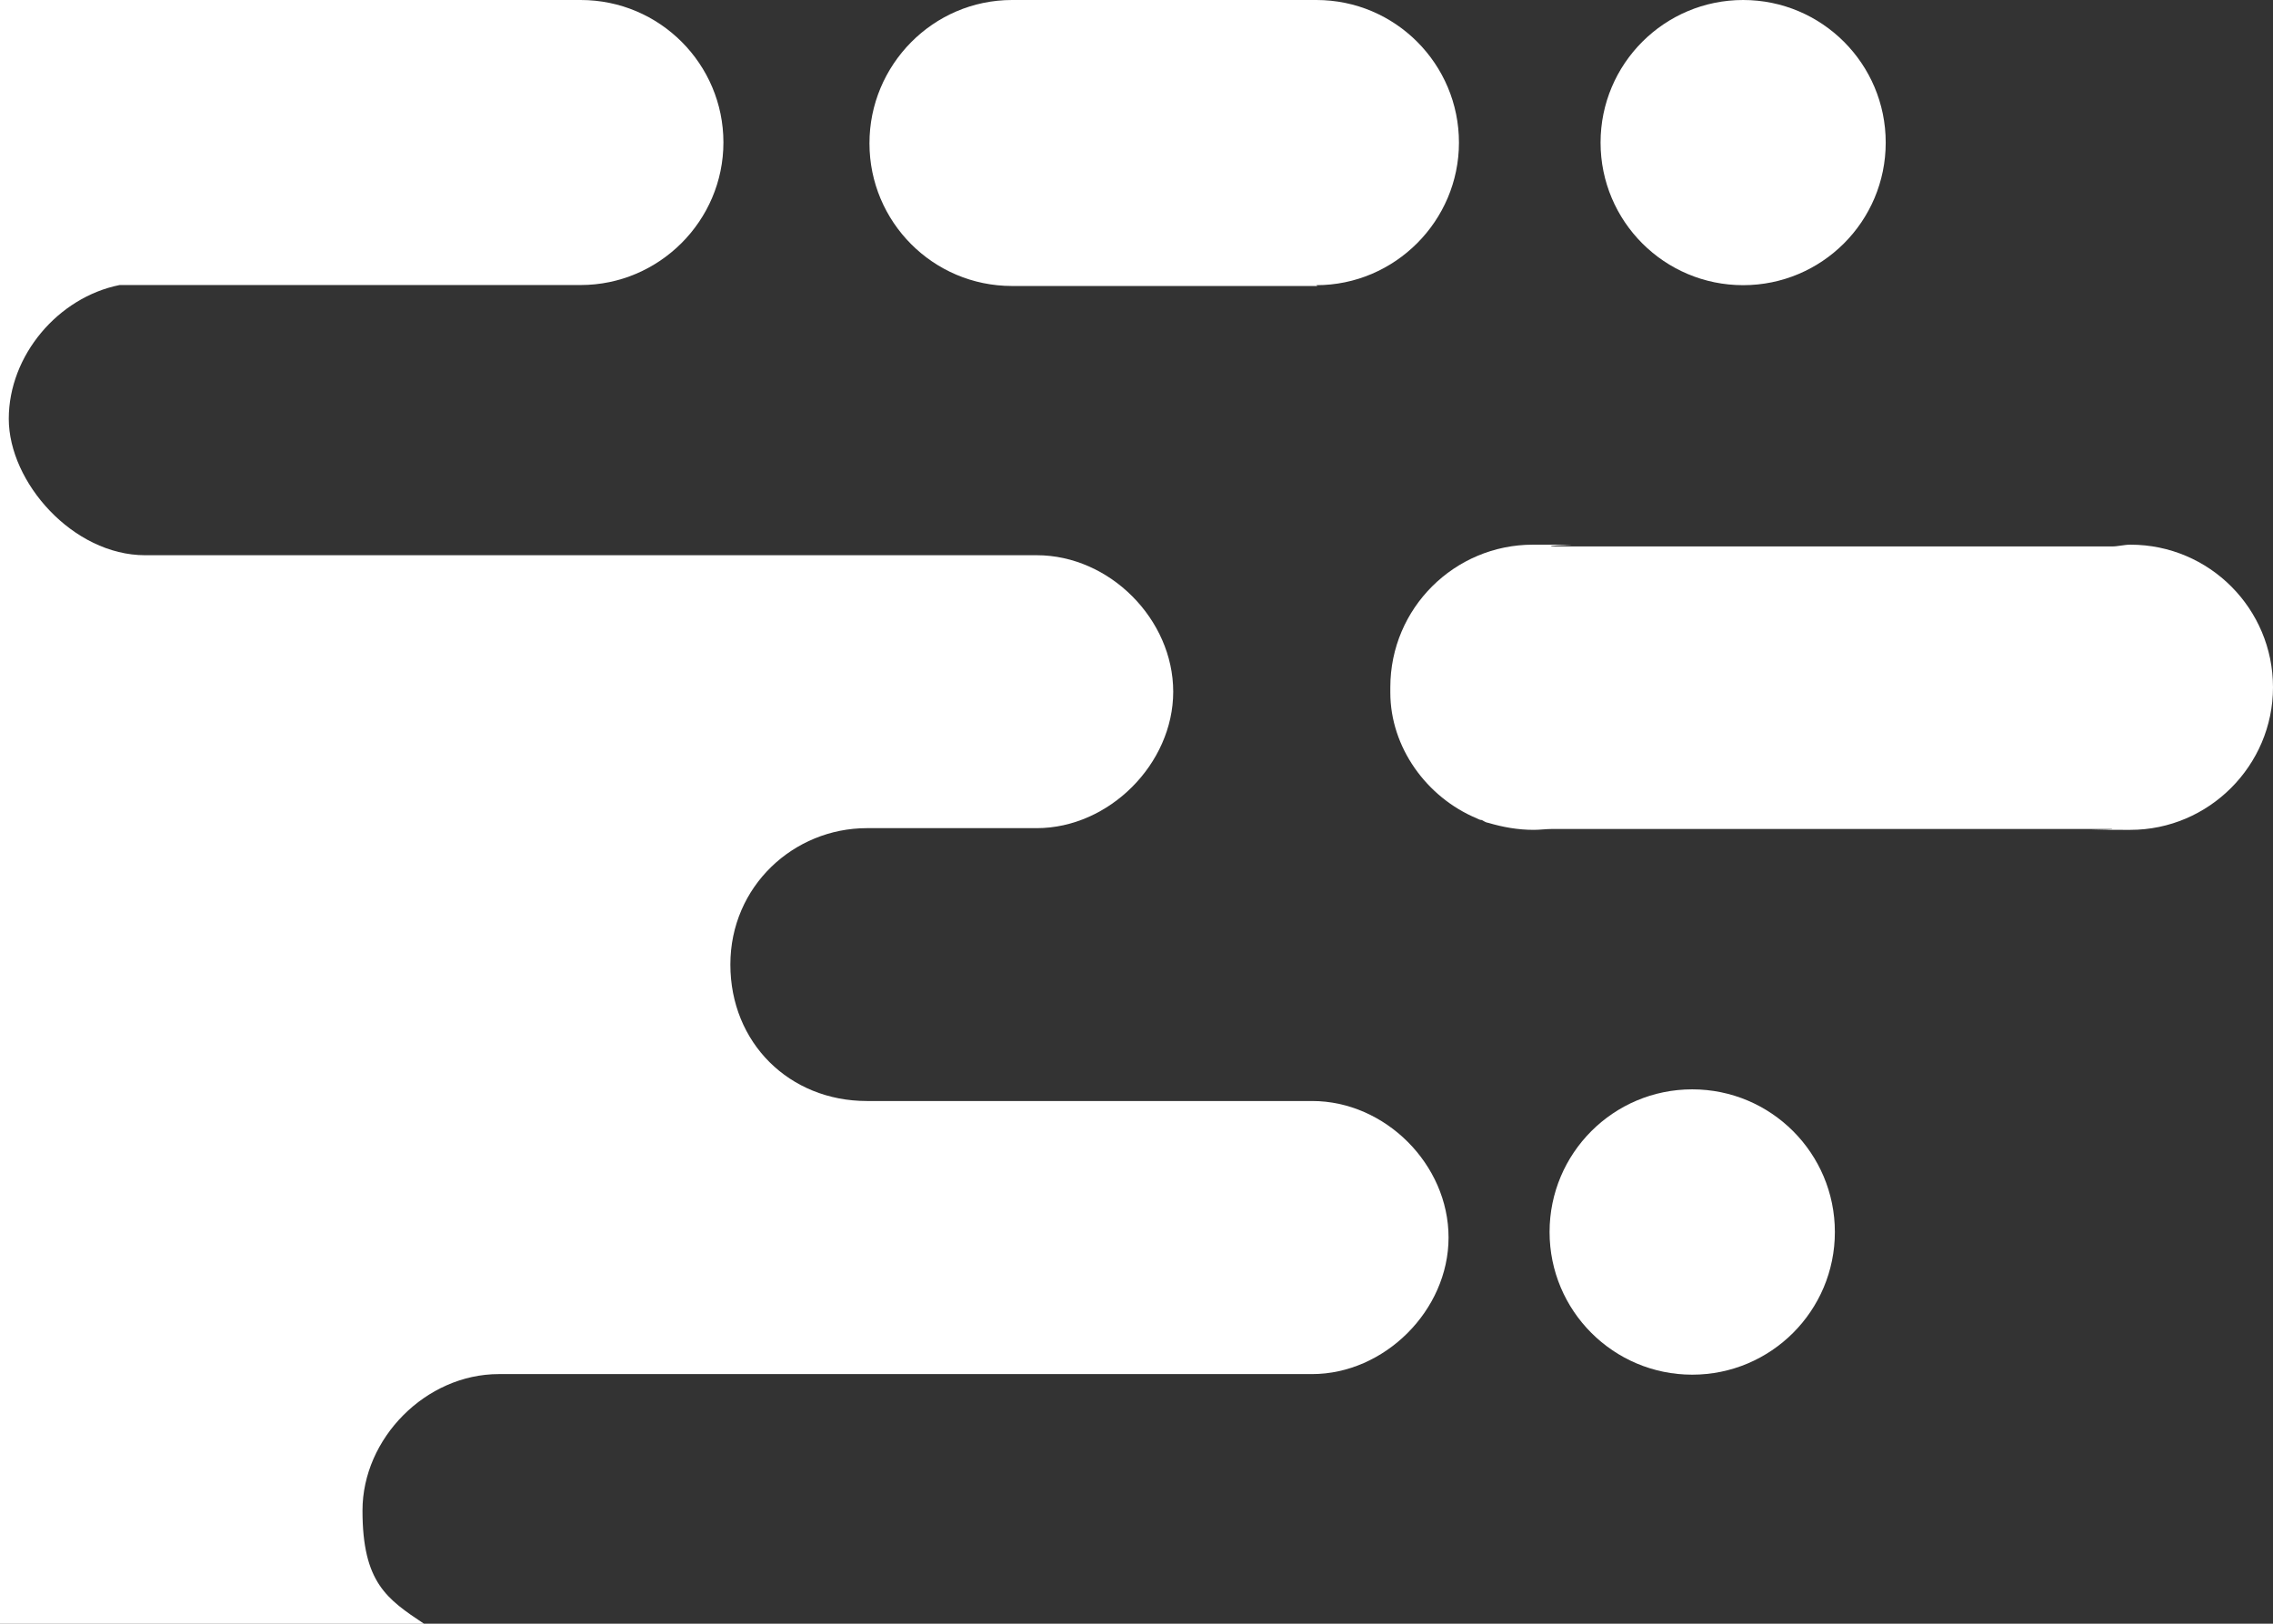
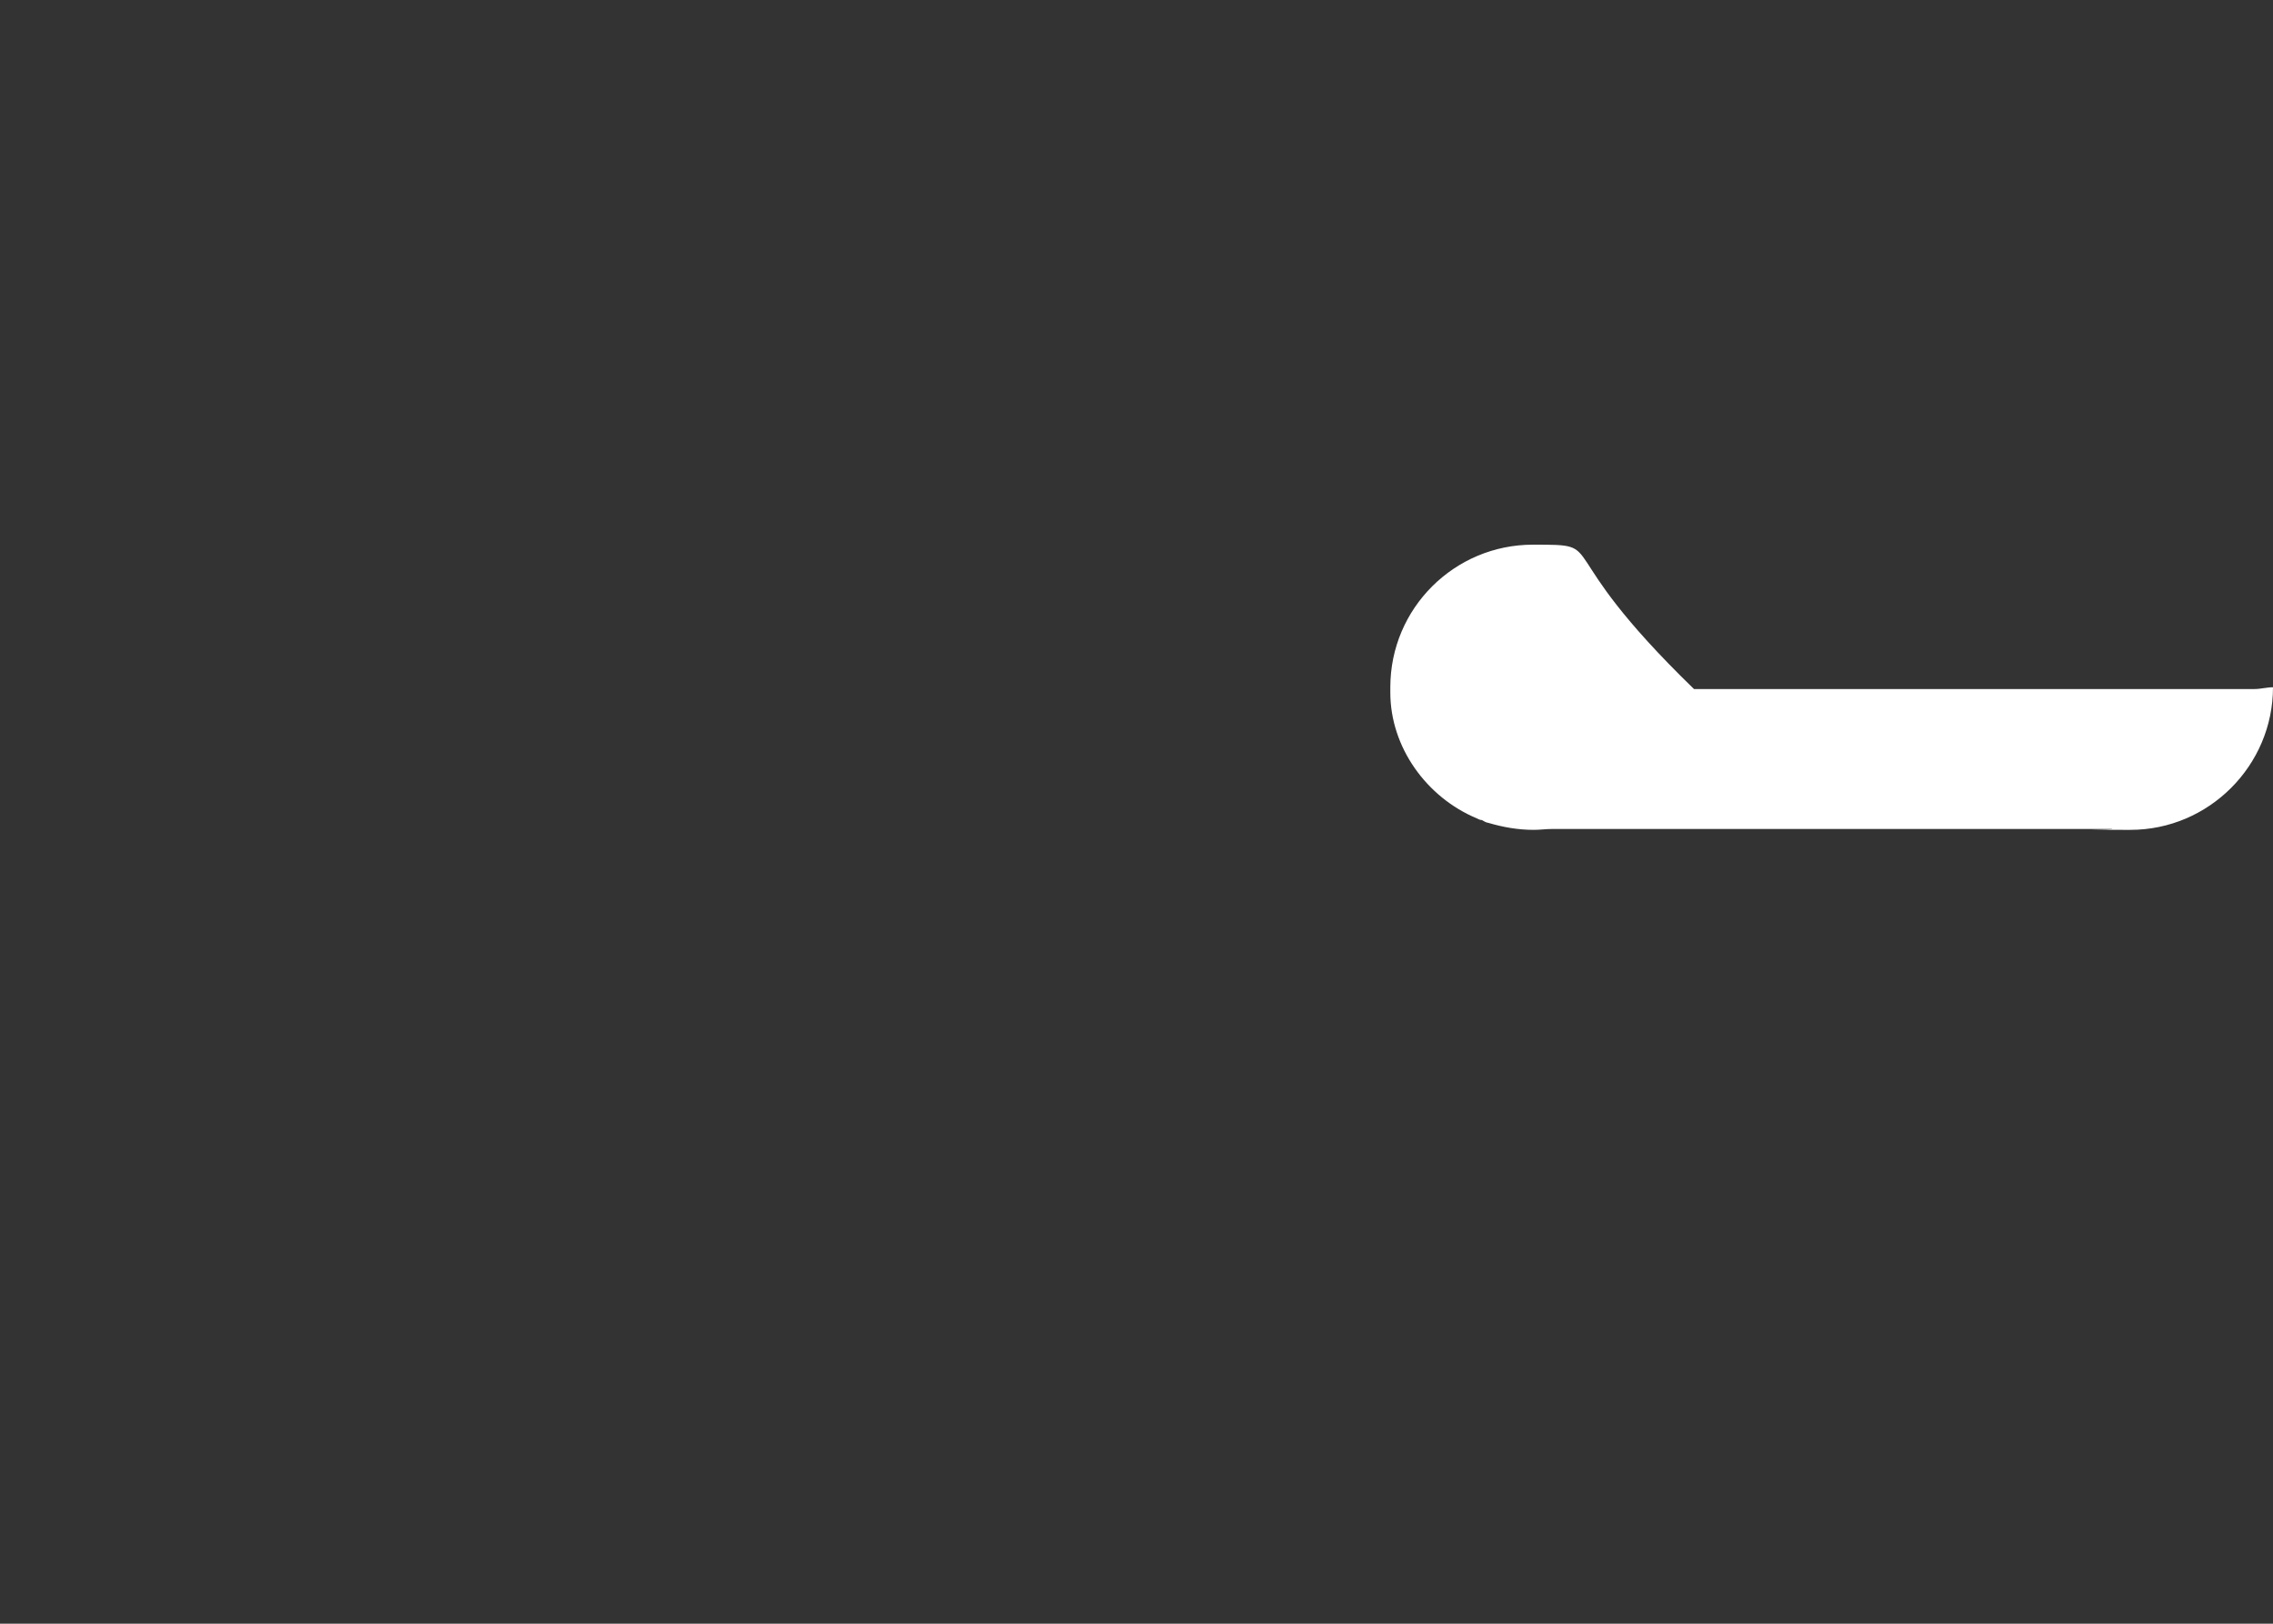
<svg xmlns="http://www.w3.org/2000/svg" version="1.1" id="Layer_2" x="0px" y="0px" width="30.801px" height="22px" viewBox="0 0 30.801 22" enable-background="new 0 0 30.801 22" xml:space="preserve">
  <rect x="0" y="0" width="30.801" height="22" fill="#333333" stroke="none" />
  <g id="Layer_4">
-     <path fill="#FFFFFF" d="M20.011,11.088c0.022,0.012,0.047,0.023,0.069,0.023c0.023,0.013,0.062,0.037,0.084,0.037   c0.203,0.06,0.404,0.096,0.621,0.096c0.082,0,0.166-0.012,0.25-0.012h7.584c0.082,0.012-0.813,0.012,0.25,0.012   c1.062,0,1.932-0.871,1.932-1.932S29.942,7.38,28.869,7.38c-0.084,0-0.168,0.024-0.25,0.024h-7.596   C20.94,7.38,21.835,7.38,20.772,7.38c-1.061,0-1.932,0.859-1.932,1.932c0,0.024,0,0.036,0,0.06c0,0,0,0,0,0.012l0,0   C18.84,10.124,19.33,10.803,20.011,11.088z" />
-     <circle fill="#FFFFFF" cx="23.621" cy="1.932" r="1.932" />
-     <circle fill="#FFFFFF" cx="22.931" cy="16.693" r="1.933" />
-     <path fill="#FFFFFF" d="M17.838,3.864c1.063,0,1.932-0.87,1.932-1.932C19.77,0.871,18.91,0,17.838,0l0,0l0,0h-3.947   c-0.037,0-0.072,0-0.105,0c-0.025,0,1.002,0-0.072,0c-1.072,0-1.934,0.882-1.932,1.943c0,1.061,0.859,1.932,1.932,1.932   c0.012,0,0.023,0,0.037,0c0.012,0,0.035,0,0.035,0h3.994l0,0c0.023,0,0.049,0,0.071,0L17.838,3.864z" />
-     <path fill="#FFFFFF" d="M0,22.001h5.746c-0.5-0.334-0.834-0.554-0.834-1.534s0.859-1.849,1.848-1.849h11.02   c0.978,0,1.849-0.861,1.849-1.851c0-0.99-0.859-1.849-1.849-1.849h-6.033c-1.051,0-1.85-0.788-1.85-1.849   c0-1.062,0.859-1.848,1.85-1.848h2.301c0.98,0,1.85-0.871,1.85-1.849c0-0.978-0.859-1.849-1.85-1.849H1.967   c-0.979,0-1.848-0.989-1.848-1.848c0-0.859,0.668-1.646,1.502-1.813h6.248c1.063,0,1.934-0.87,1.934-1.932   C9.803,0.871,8.942,0,7.869,0H0V22.001z" />
+     <path fill="#FFFFFF" d="M20.011,11.088c0.022,0.012,0.047,0.023,0.069,0.023c0.023,0.013,0.062,0.037,0.084,0.037   c0.203,0.06,0.404,0.096,0.621,0.096c0.082,0,0.166-0.012,0.25-0.012h7.584c0.082,0.012-0.813,0.012,0.25,0.012   c1.062,0,1.932-0.871,1.932-1.932c-0.084,0-0.168,0.024-0.25,0.024h-7.596   C20.94,7.38,21.835,7.38,20.772,7.38c-1.061,0-1.932,0.859-1.932,1.932c0,0.024,0,0.036,0,0.06c0,0,0,0,0,0.012l0,0   C18.84,10.124,19.33,10.803,20.011,11.088z" />
  </g>
</svg>